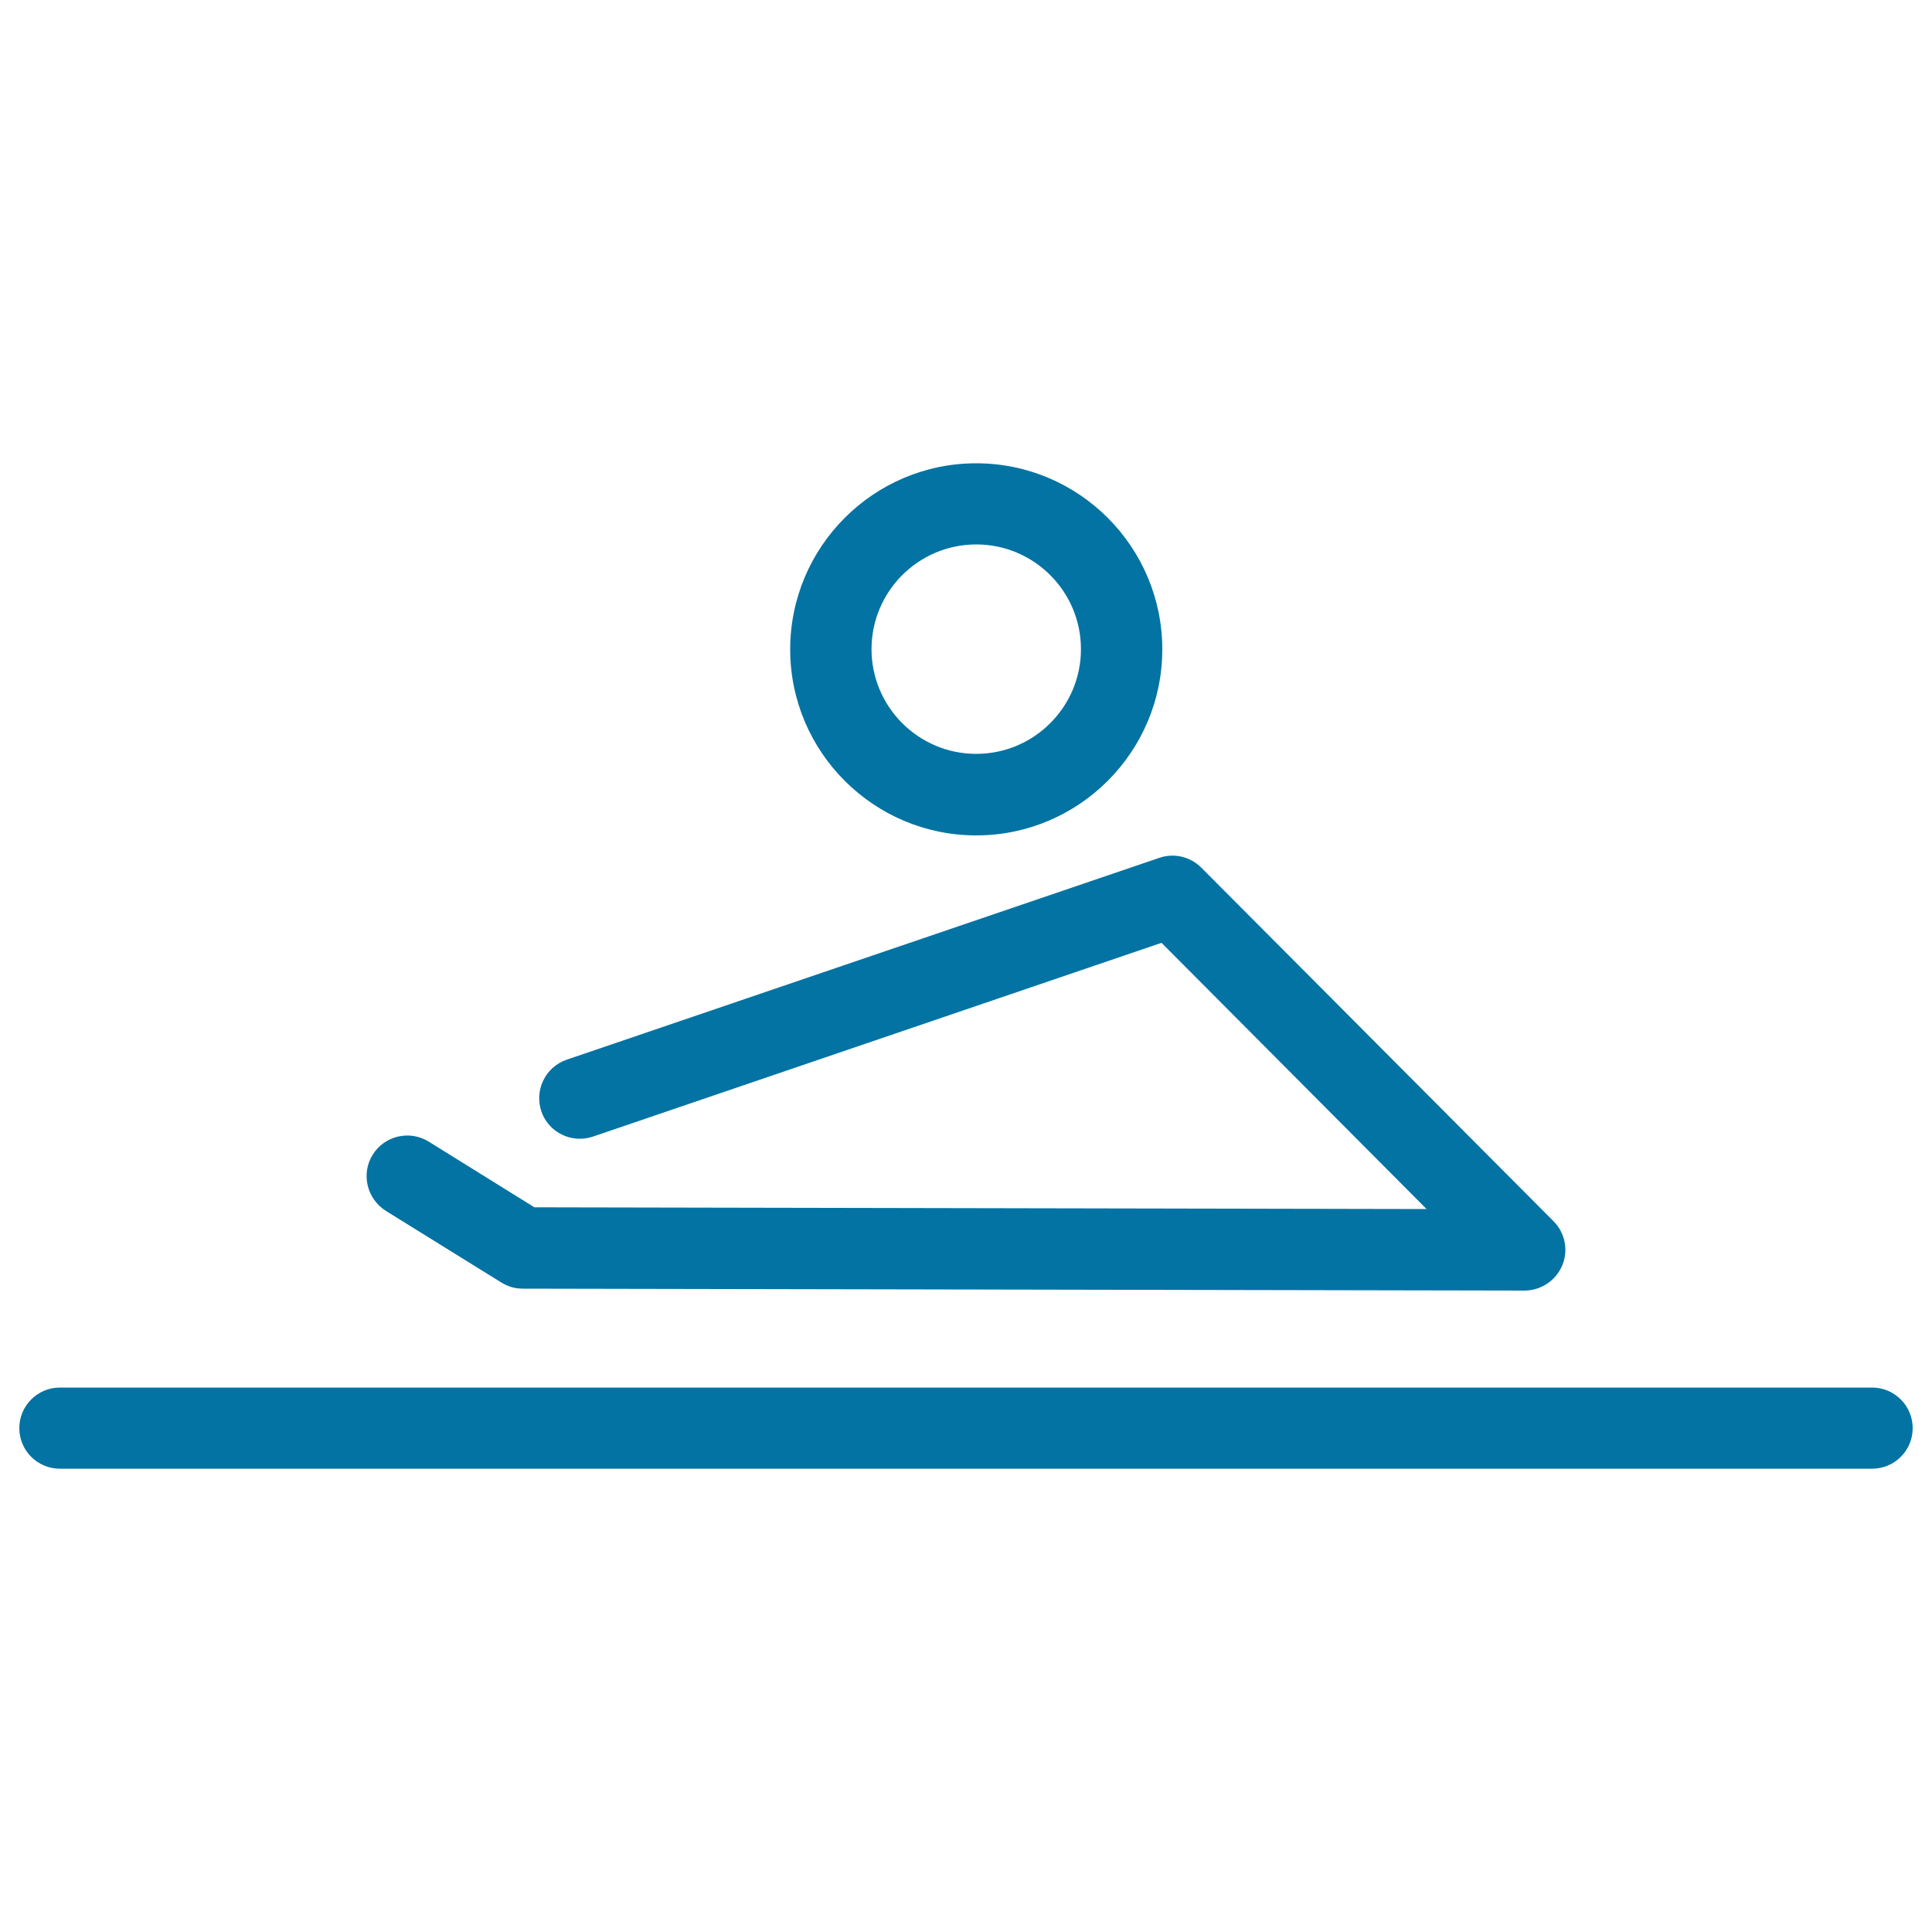
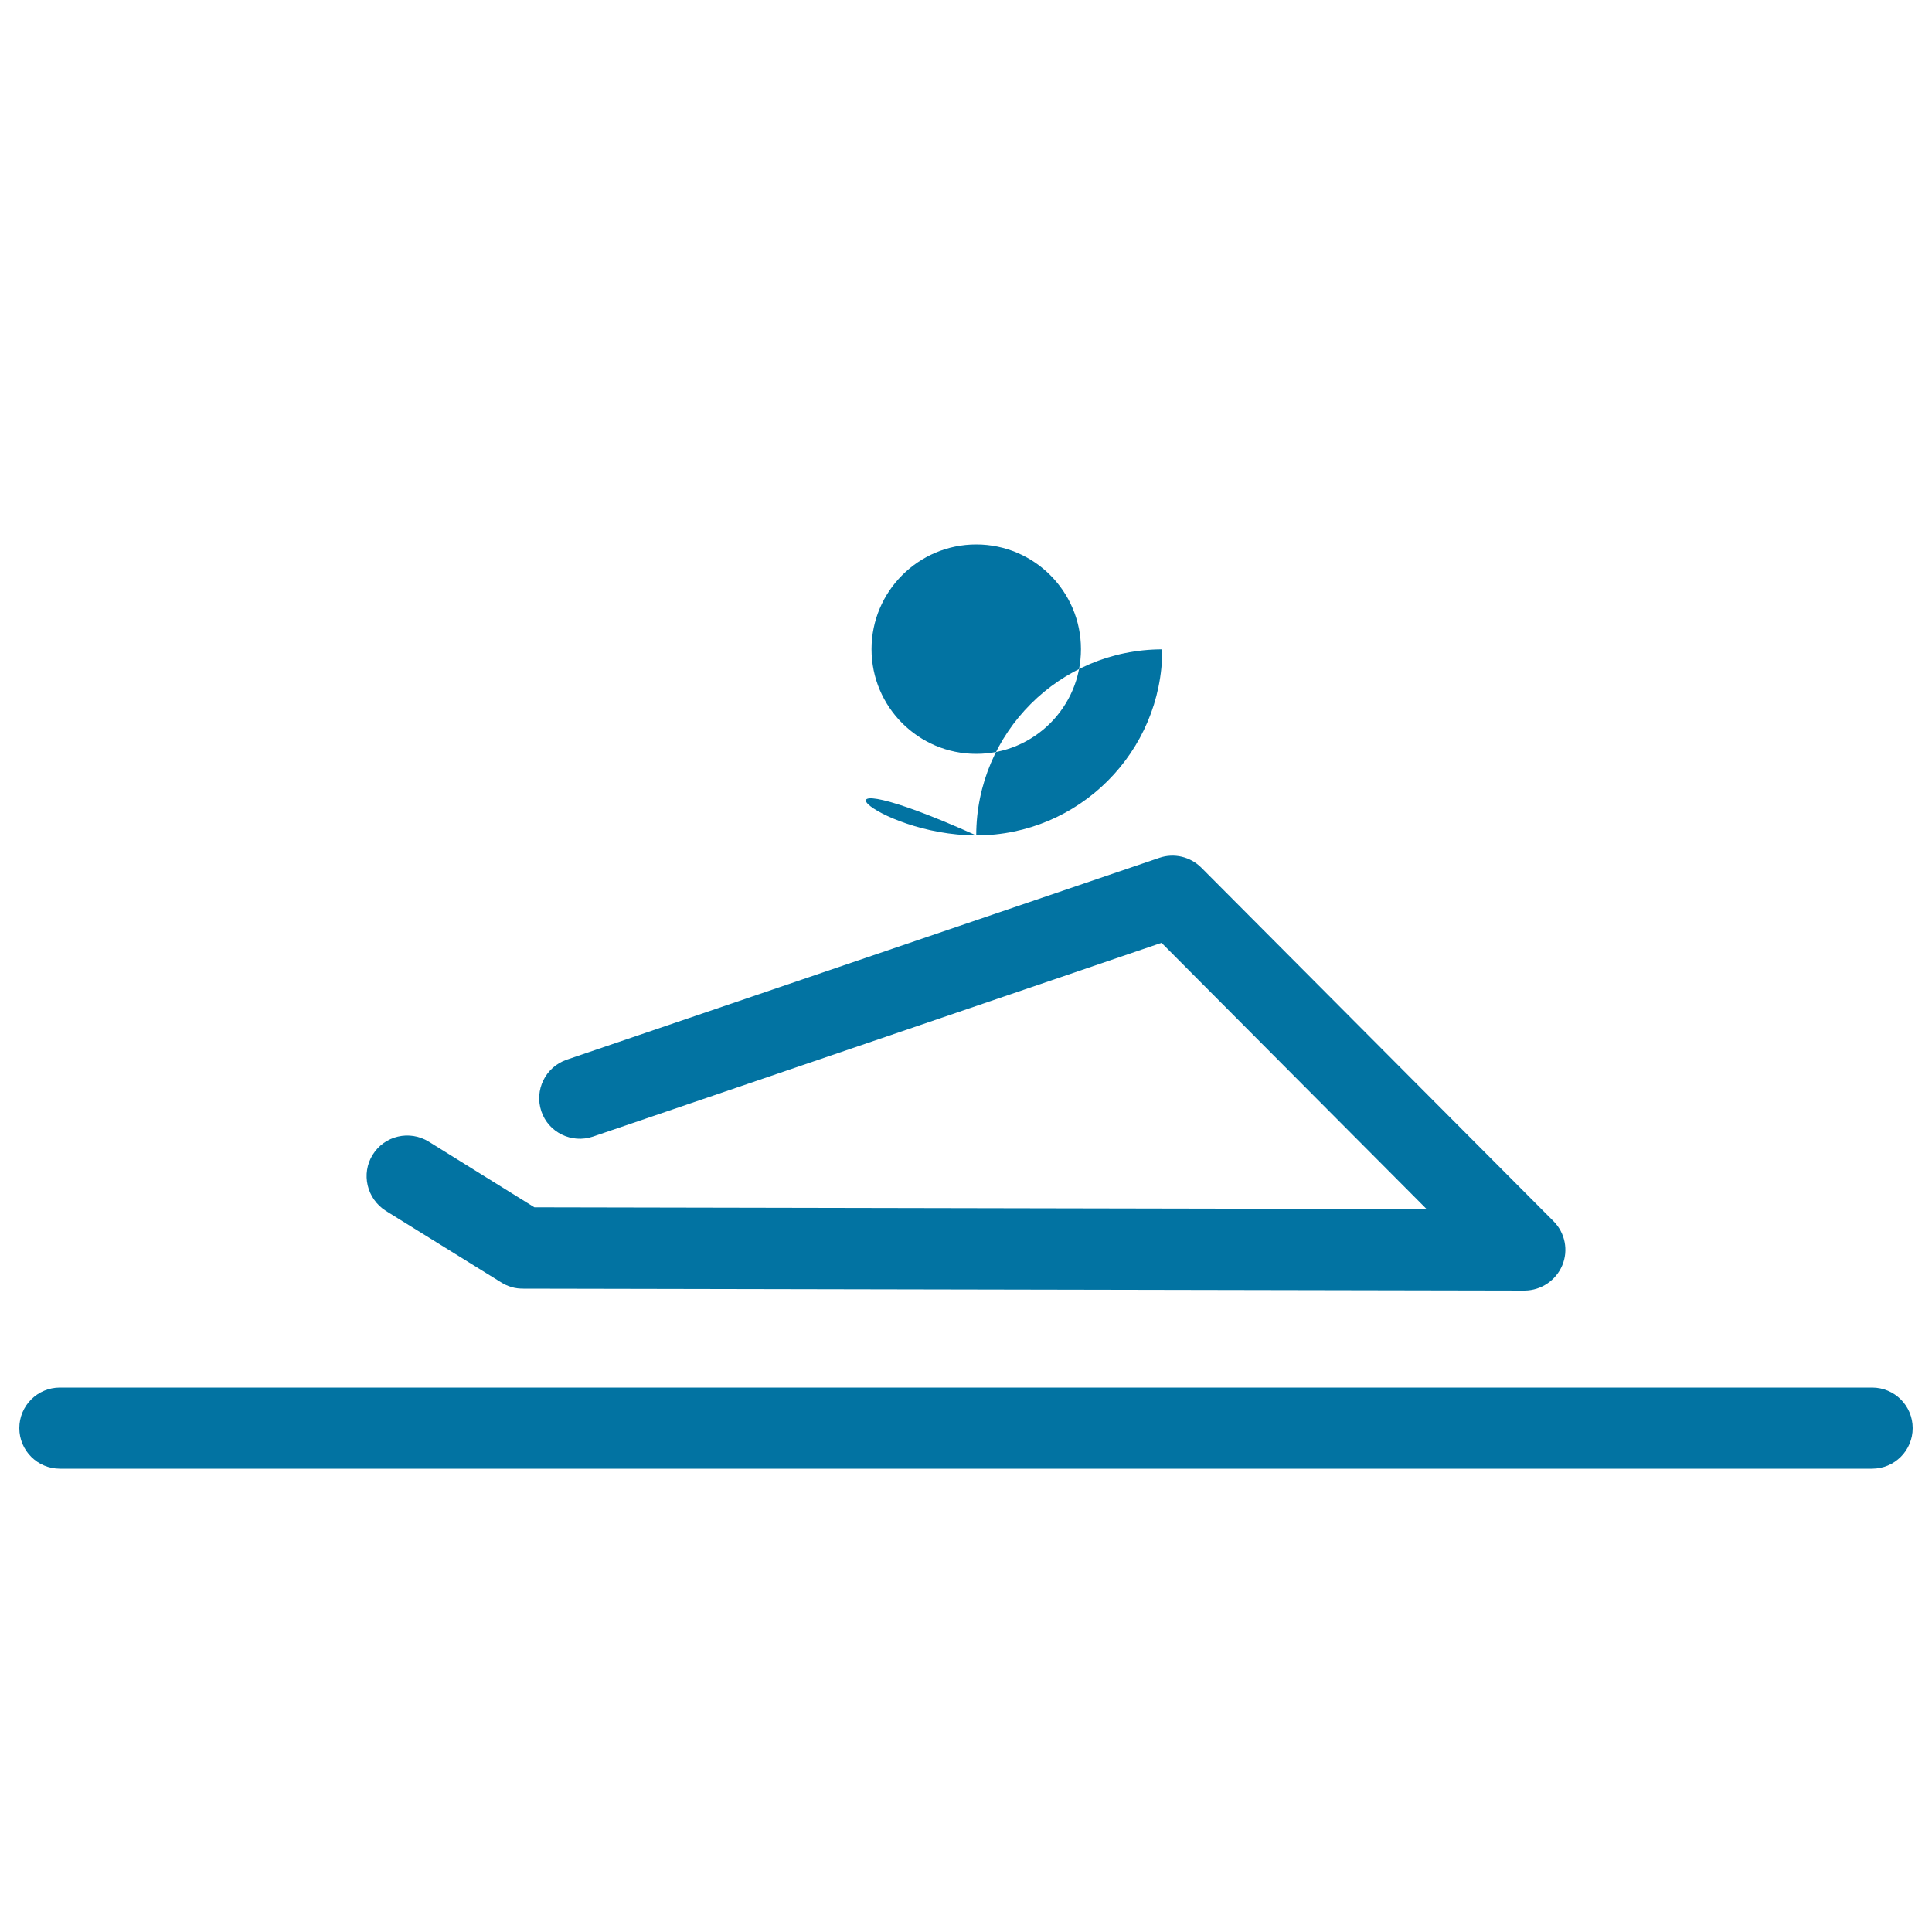
<svg xmlns="http://www.w3.org/2000/svg" viewBox="0 0 1000 1000" style="fill:#0273a2">
  <title>Roll Up Posture SVG icon</title>
-   <path d="M505.3,432.4c53.1,0,96.3-43.2,96.3-96.3c0-53.1-43.2-96.3-96.3-96.3c-53.1,0-96.3,43.2-96.3,96.3C409,389.2,452.2,432.4,505.3,432.4z M505.3,281.8c29.9,0,54.2,24.3,54.2,54.2s-24.3,54.2-54.2,54.2c-29.9,0-54.2-24.3-54.2-54.2S475.4,281.8,505.3,281.8z M990,739.2c0,11.6-9.4,21-21,21H31c-11.6,0-21-9.4-21-21c0-11.6,9.4-21,21-21H969C980.6,718.2,990,727.6,990,739.2z M192.9,597.7c6.1-9.9,19.1-12.9,29-6.8l54.7,34l461.8,0.9L601.2,488L306.9,588.3c-11,3.7-23-2.1-26.7-13.1c-3.7-11,2.1-22.9,13.1-26.7l306.8-104.5c7.6-2.6,16-0.6,21.7,5.1l182.3,183c6,6,7.8,15.1,4.5,22.9c-3.3,7.8-10.9,12.9-19.4,13c0,0,0,0,0,0l-518.3-1c-2.1,0-4.1-0.2-6.1-0.8c-2-0.6-3.8-1.4-5.5-2.5l-59.5-36.9C189.8,620.5,186.8,607.5,192.9,597.7z" />
+   <path d="M505.3,432.4c53.1,0,96.3-43.2,96.3-96.3c-53.1,0-96.3,43.2-96.3,96.3C409,389.2,452.2,432.4,505.3,432.4z M505.3,281.8c29.9,0,54.2,24.3,54.2,54.2s-24.3,54.2-54.2,54.2c-29.9,0-54.2-24.3-54.2-54.2S475.4,281.8,505.3,281.8z M990,739.2c0,11.6-9.4,21-21,21H31c-11.6,0-21-9.4-21-21c0-11.6,9.4-21,21-21H969C980.6,718.2,990,727.6,990,739.2z M192.9,597.7c6.1-9.9,19.1-12.9,29-6.8l54.7,34l461.8,0.9L601.2,488L306.9,588.3c-11,3.7-23-2.1-26.7-13.1c-3.7-11,2.1-22.9,13.1-26.7l306.8-104.5c7.6-2.6,16-0.6,21.7,5.1l182.3,183c6,6,7.8,15.1,4.5,22.9c-3.3,7.8-10.9,12.9-19.4,13c0,0,0,0,0,0l-518.3-1c-2.1,0-4.1-0.2-6.1-0.8c-2-0.6-3.8-1.4-5.5-2.5l-59.5-36.9C189.8,620.5,186.8,607.5,192.9,597.7z" />
</svg>